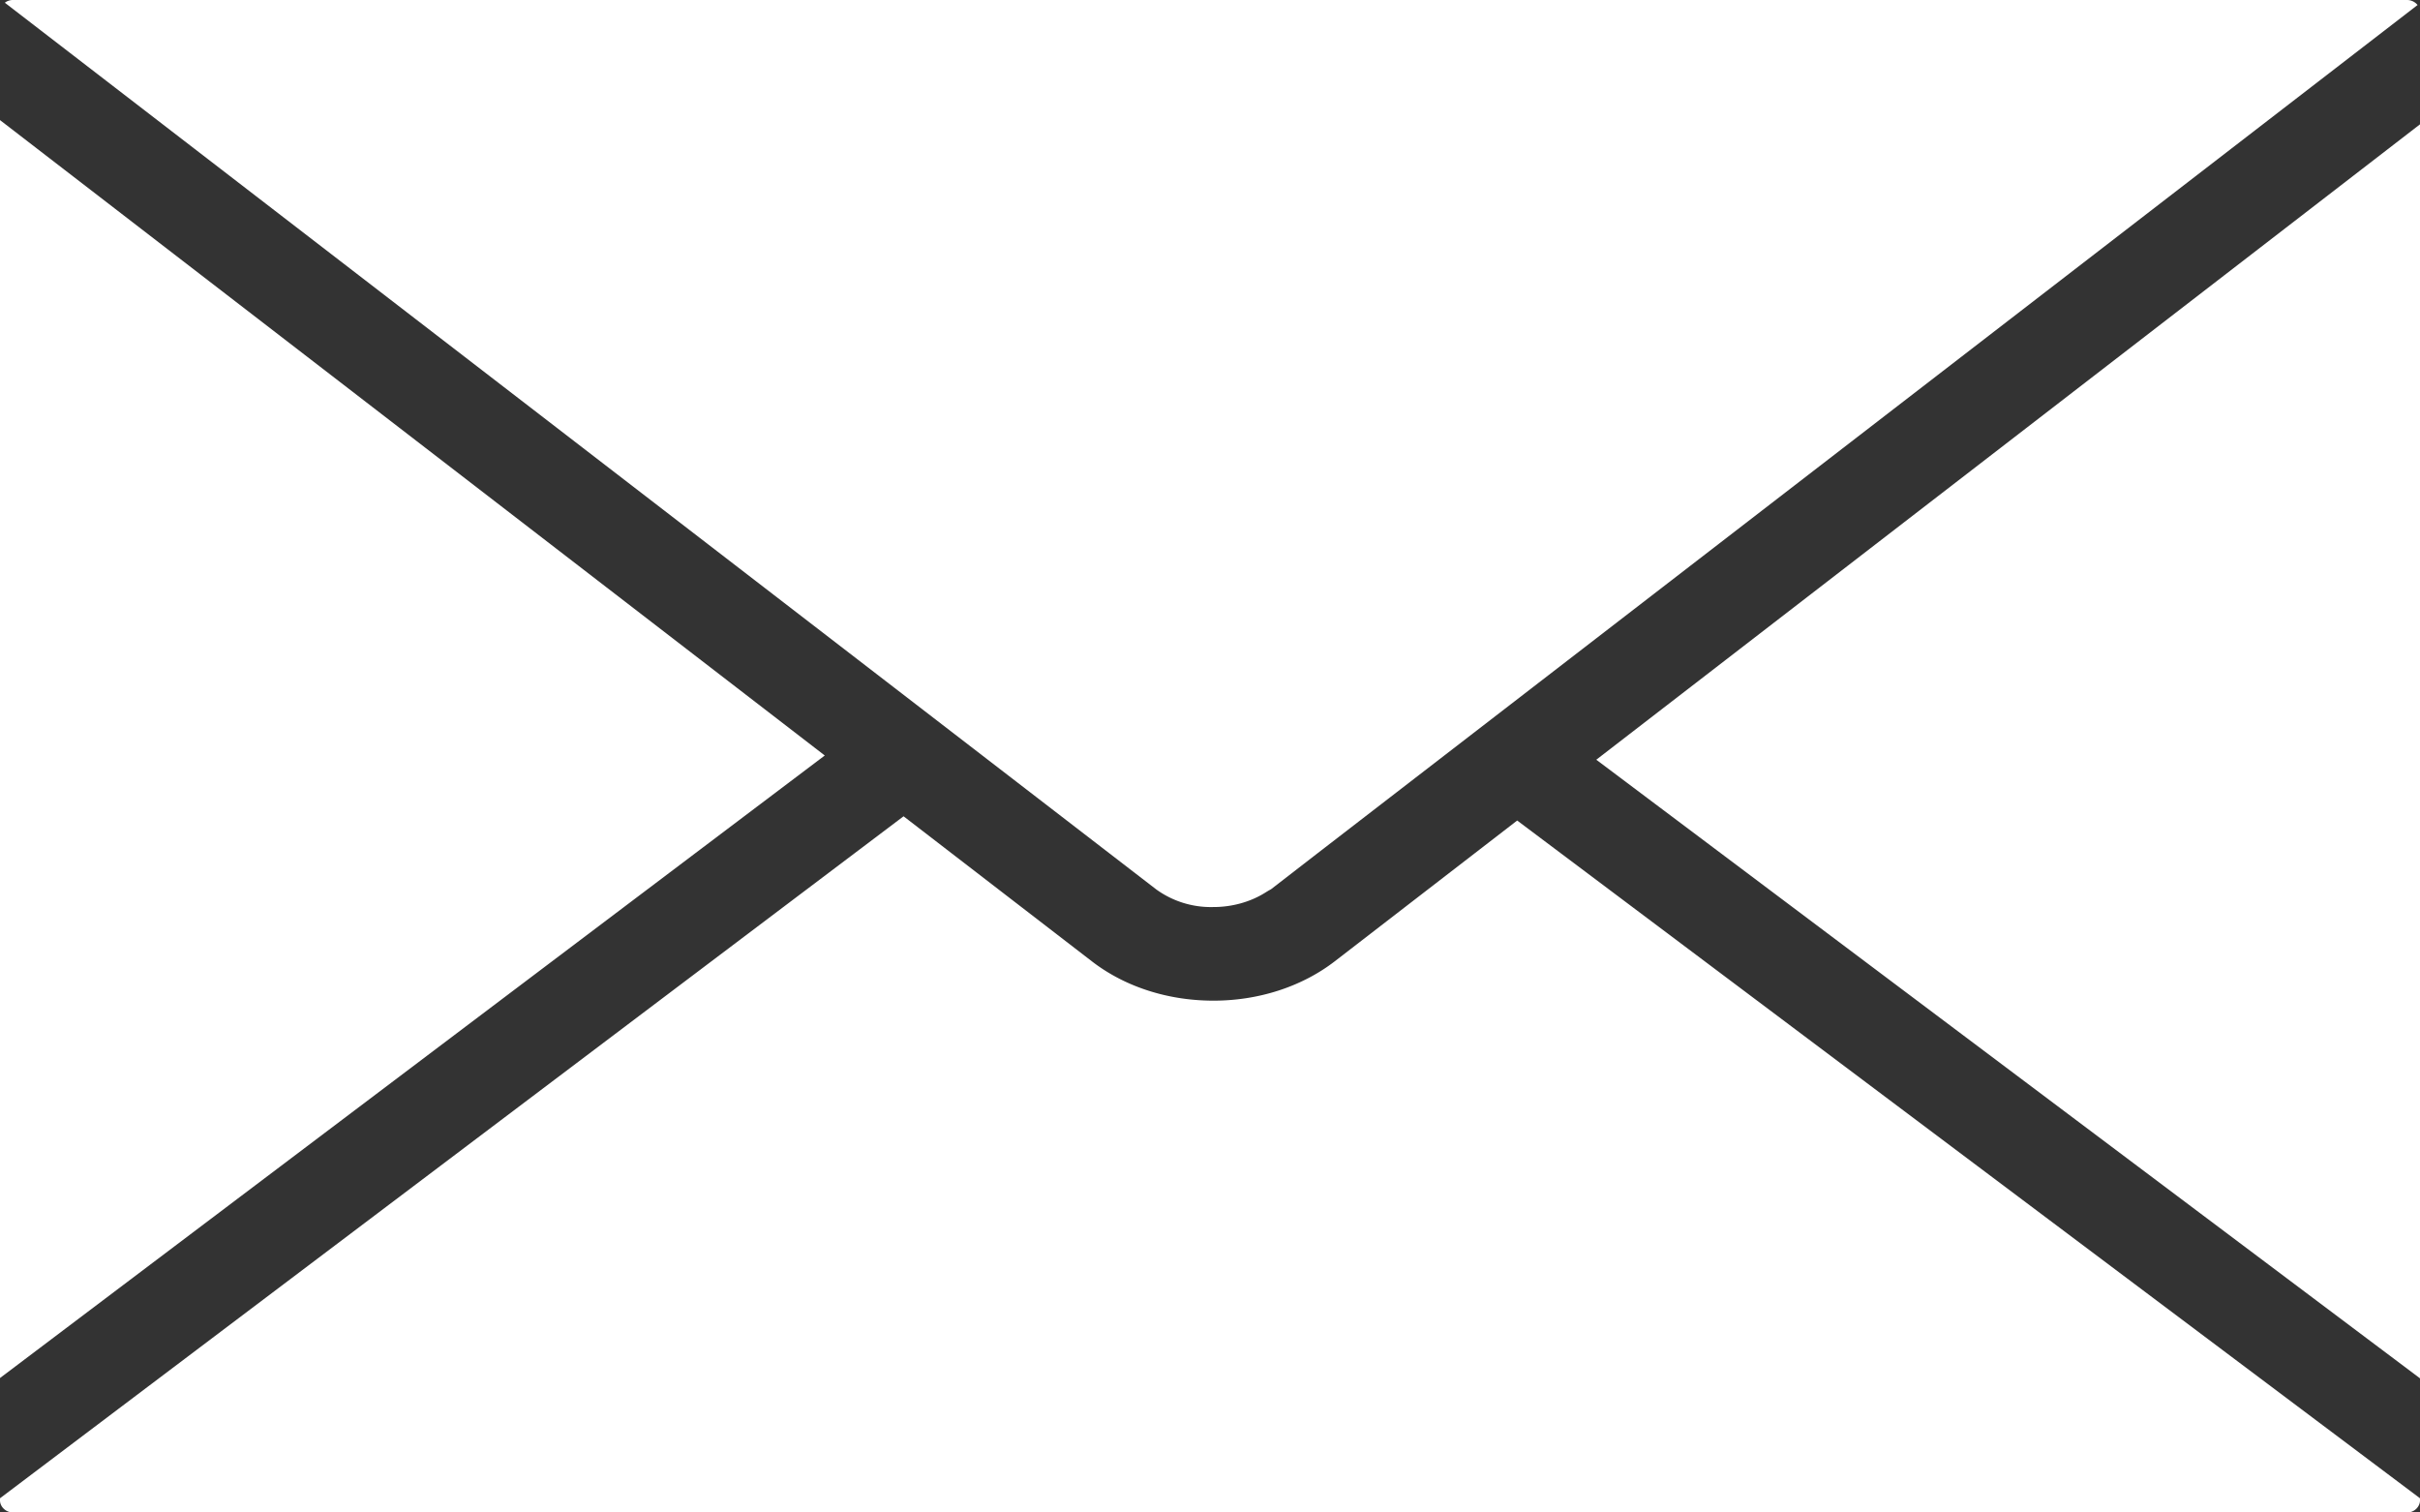
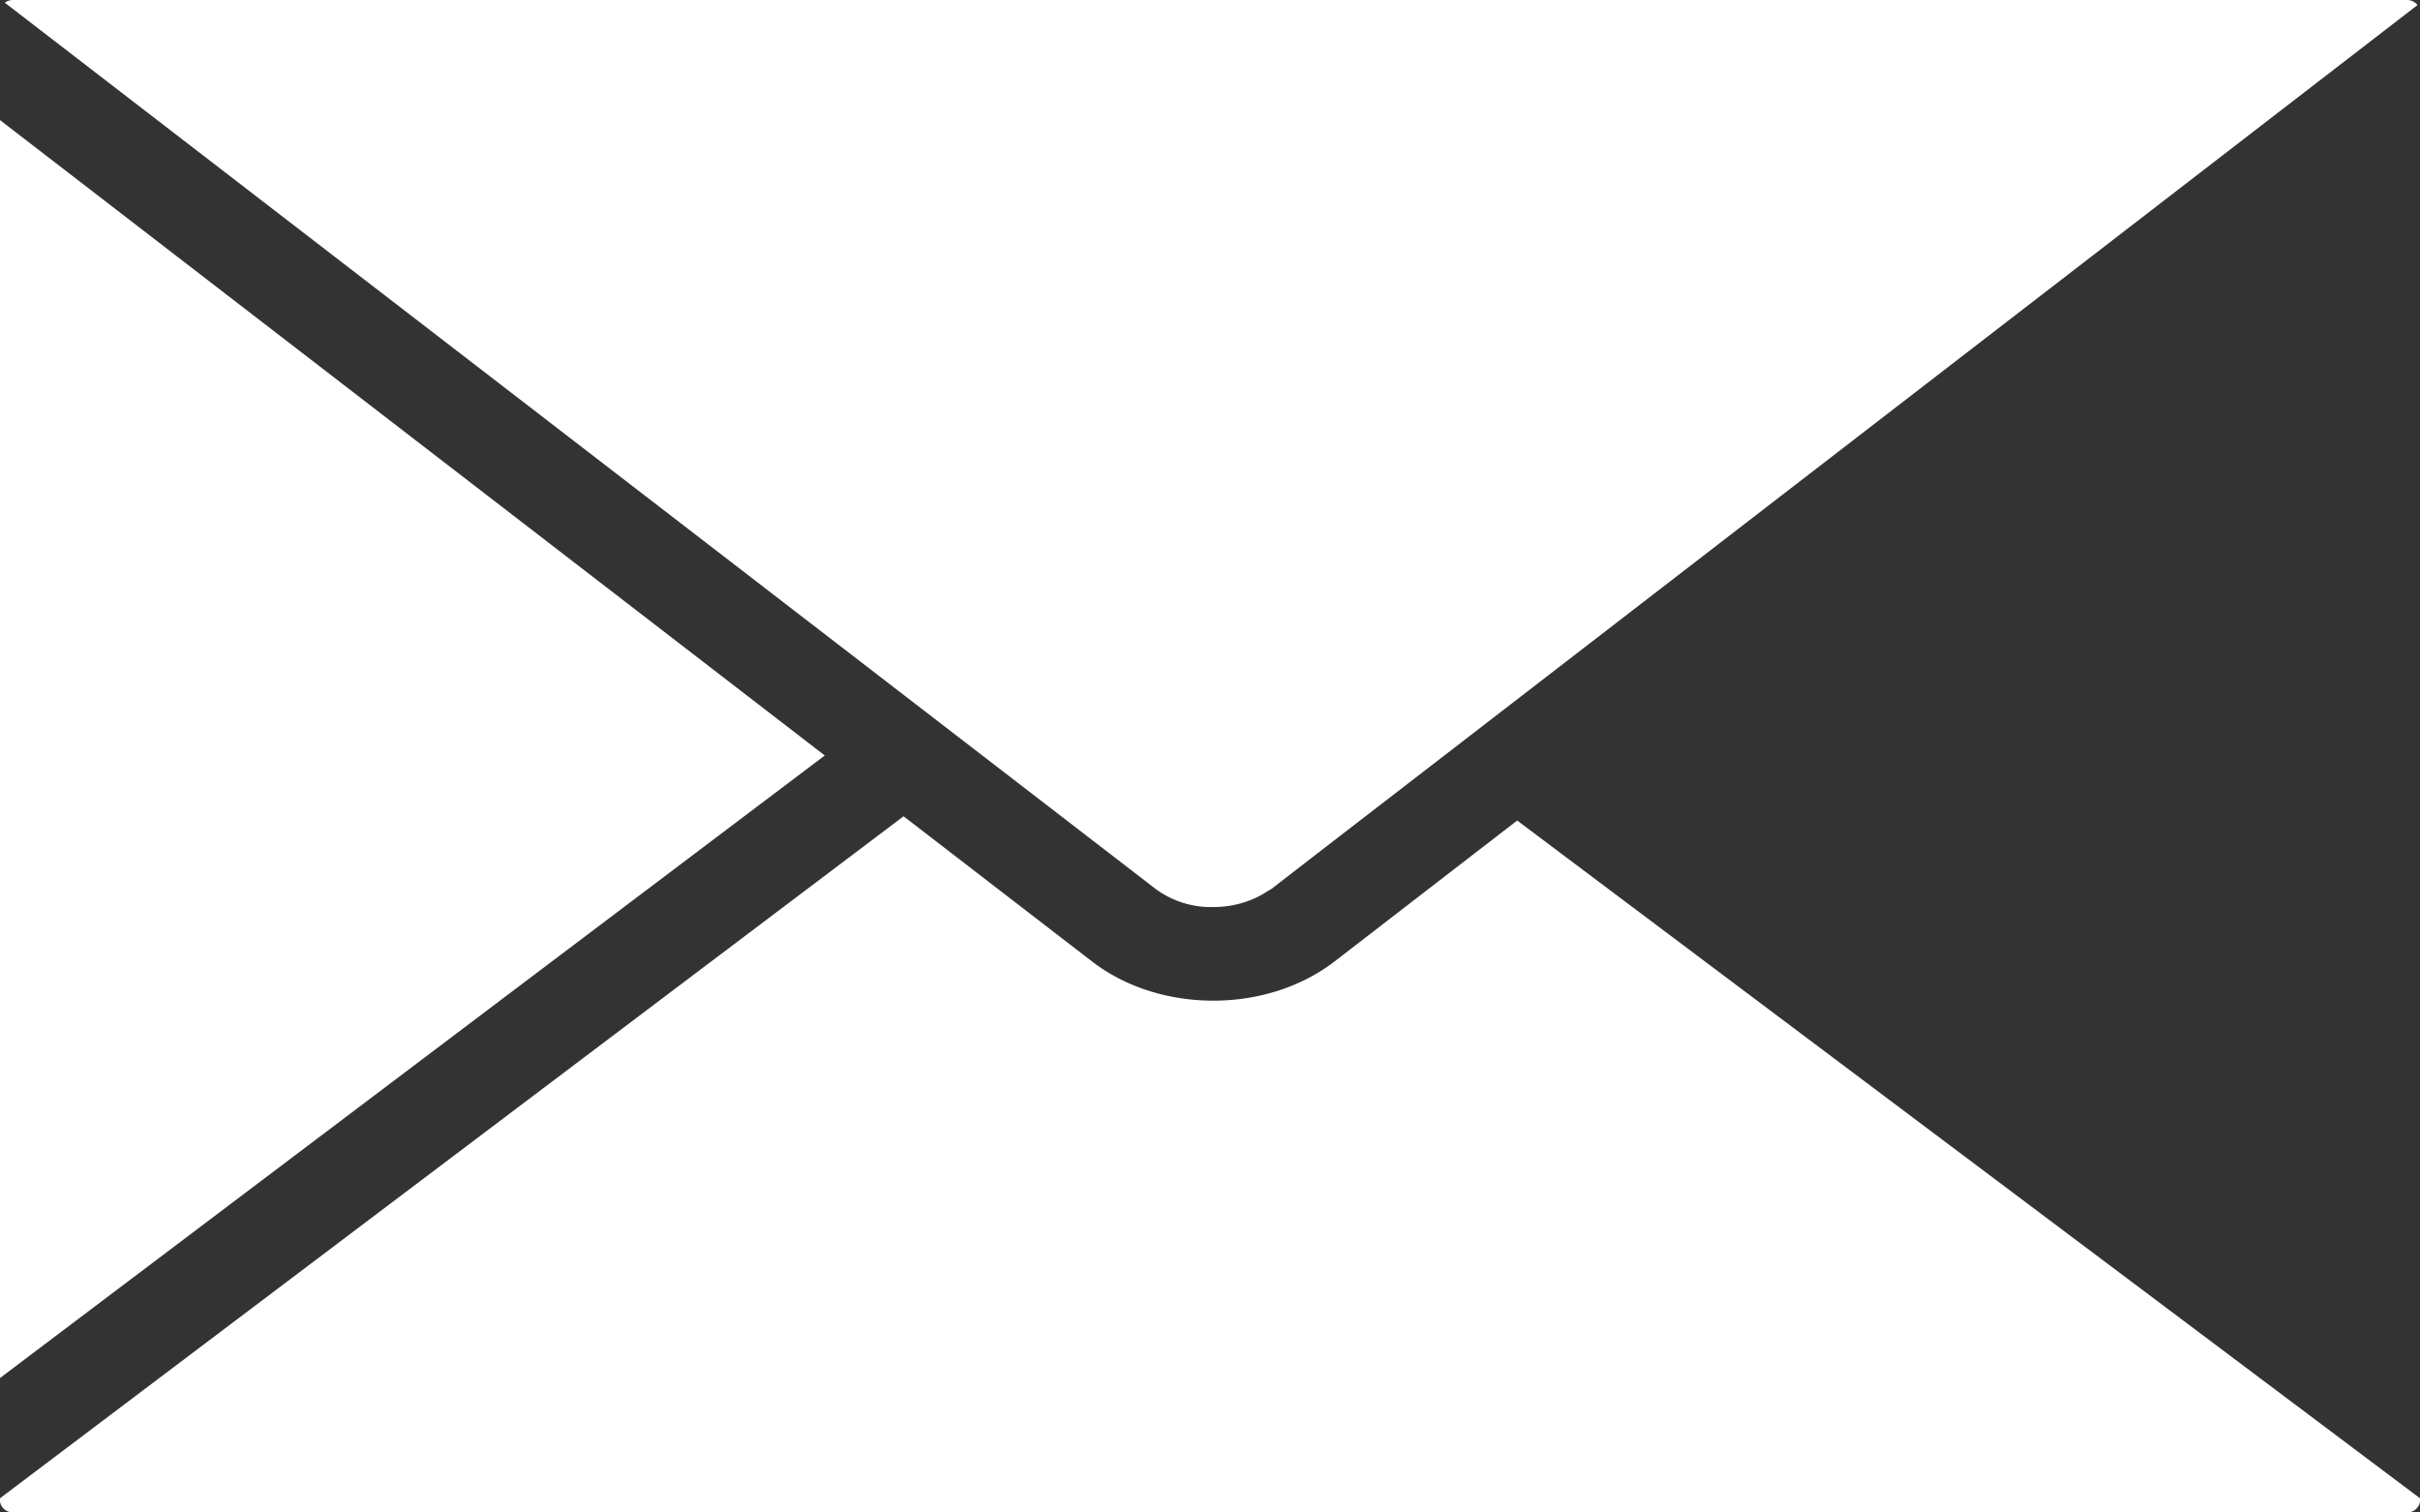
<svg xmlns="http://www.w3.org/2000/svg" width="16" height="10" viewBox="0 0 16 10">
  <rect x="0" y="0" width="16" height="10" fill="#333333" stroke="none" />
  <g>
    <g>
-       <path fill="#fff" d="M10.031 5.425L16 9.906v.014c0 .043-.039.08-.084.08H.086C.04 10 0 9.963 0 9.92v-.014l5.974-4.509 1.249.962c.217.166.5.257.8.257.298 0 .582-.092.799-.258zM16 .822v8.291l-5.446-4.09zM5.453 4.995L0 9.111V.794zM8.02 5.997h.004c.12 0 .24-.033.336-.092l.026-.016.018-.01.305-.236 7.275-5.61A.09.09 0 0 0 15.915 0H.085a.087.087 0 0 0-.053.018L7.644 5.88a.616.616 0 0 0 .376.117" />
+       <path fill="#fff" d="M10.031 5.425L16 9.906v.014c0 .043-.039.08-.084.08H.086C.04 10 0 9.963 0 9.92v-.014l5.974-4.509 1.249.962c.217.166.5.257.8.257.298 0 .582-.092.799-.258zM16 .822v8.291zM5.453 4.995L0 9.111V.794zM8.02 5.997h.004c.12 0 .24-.033.336-.092l.026-.016.018-.01.305-.236 7.275-5.61A.09.09 0 0 0 15.915 0H.085a.087.087 0 0 0-.053.018L7.644 5.88a.616.616 0 0 0 .376.117" />
    </g>
  </g>
</svg>